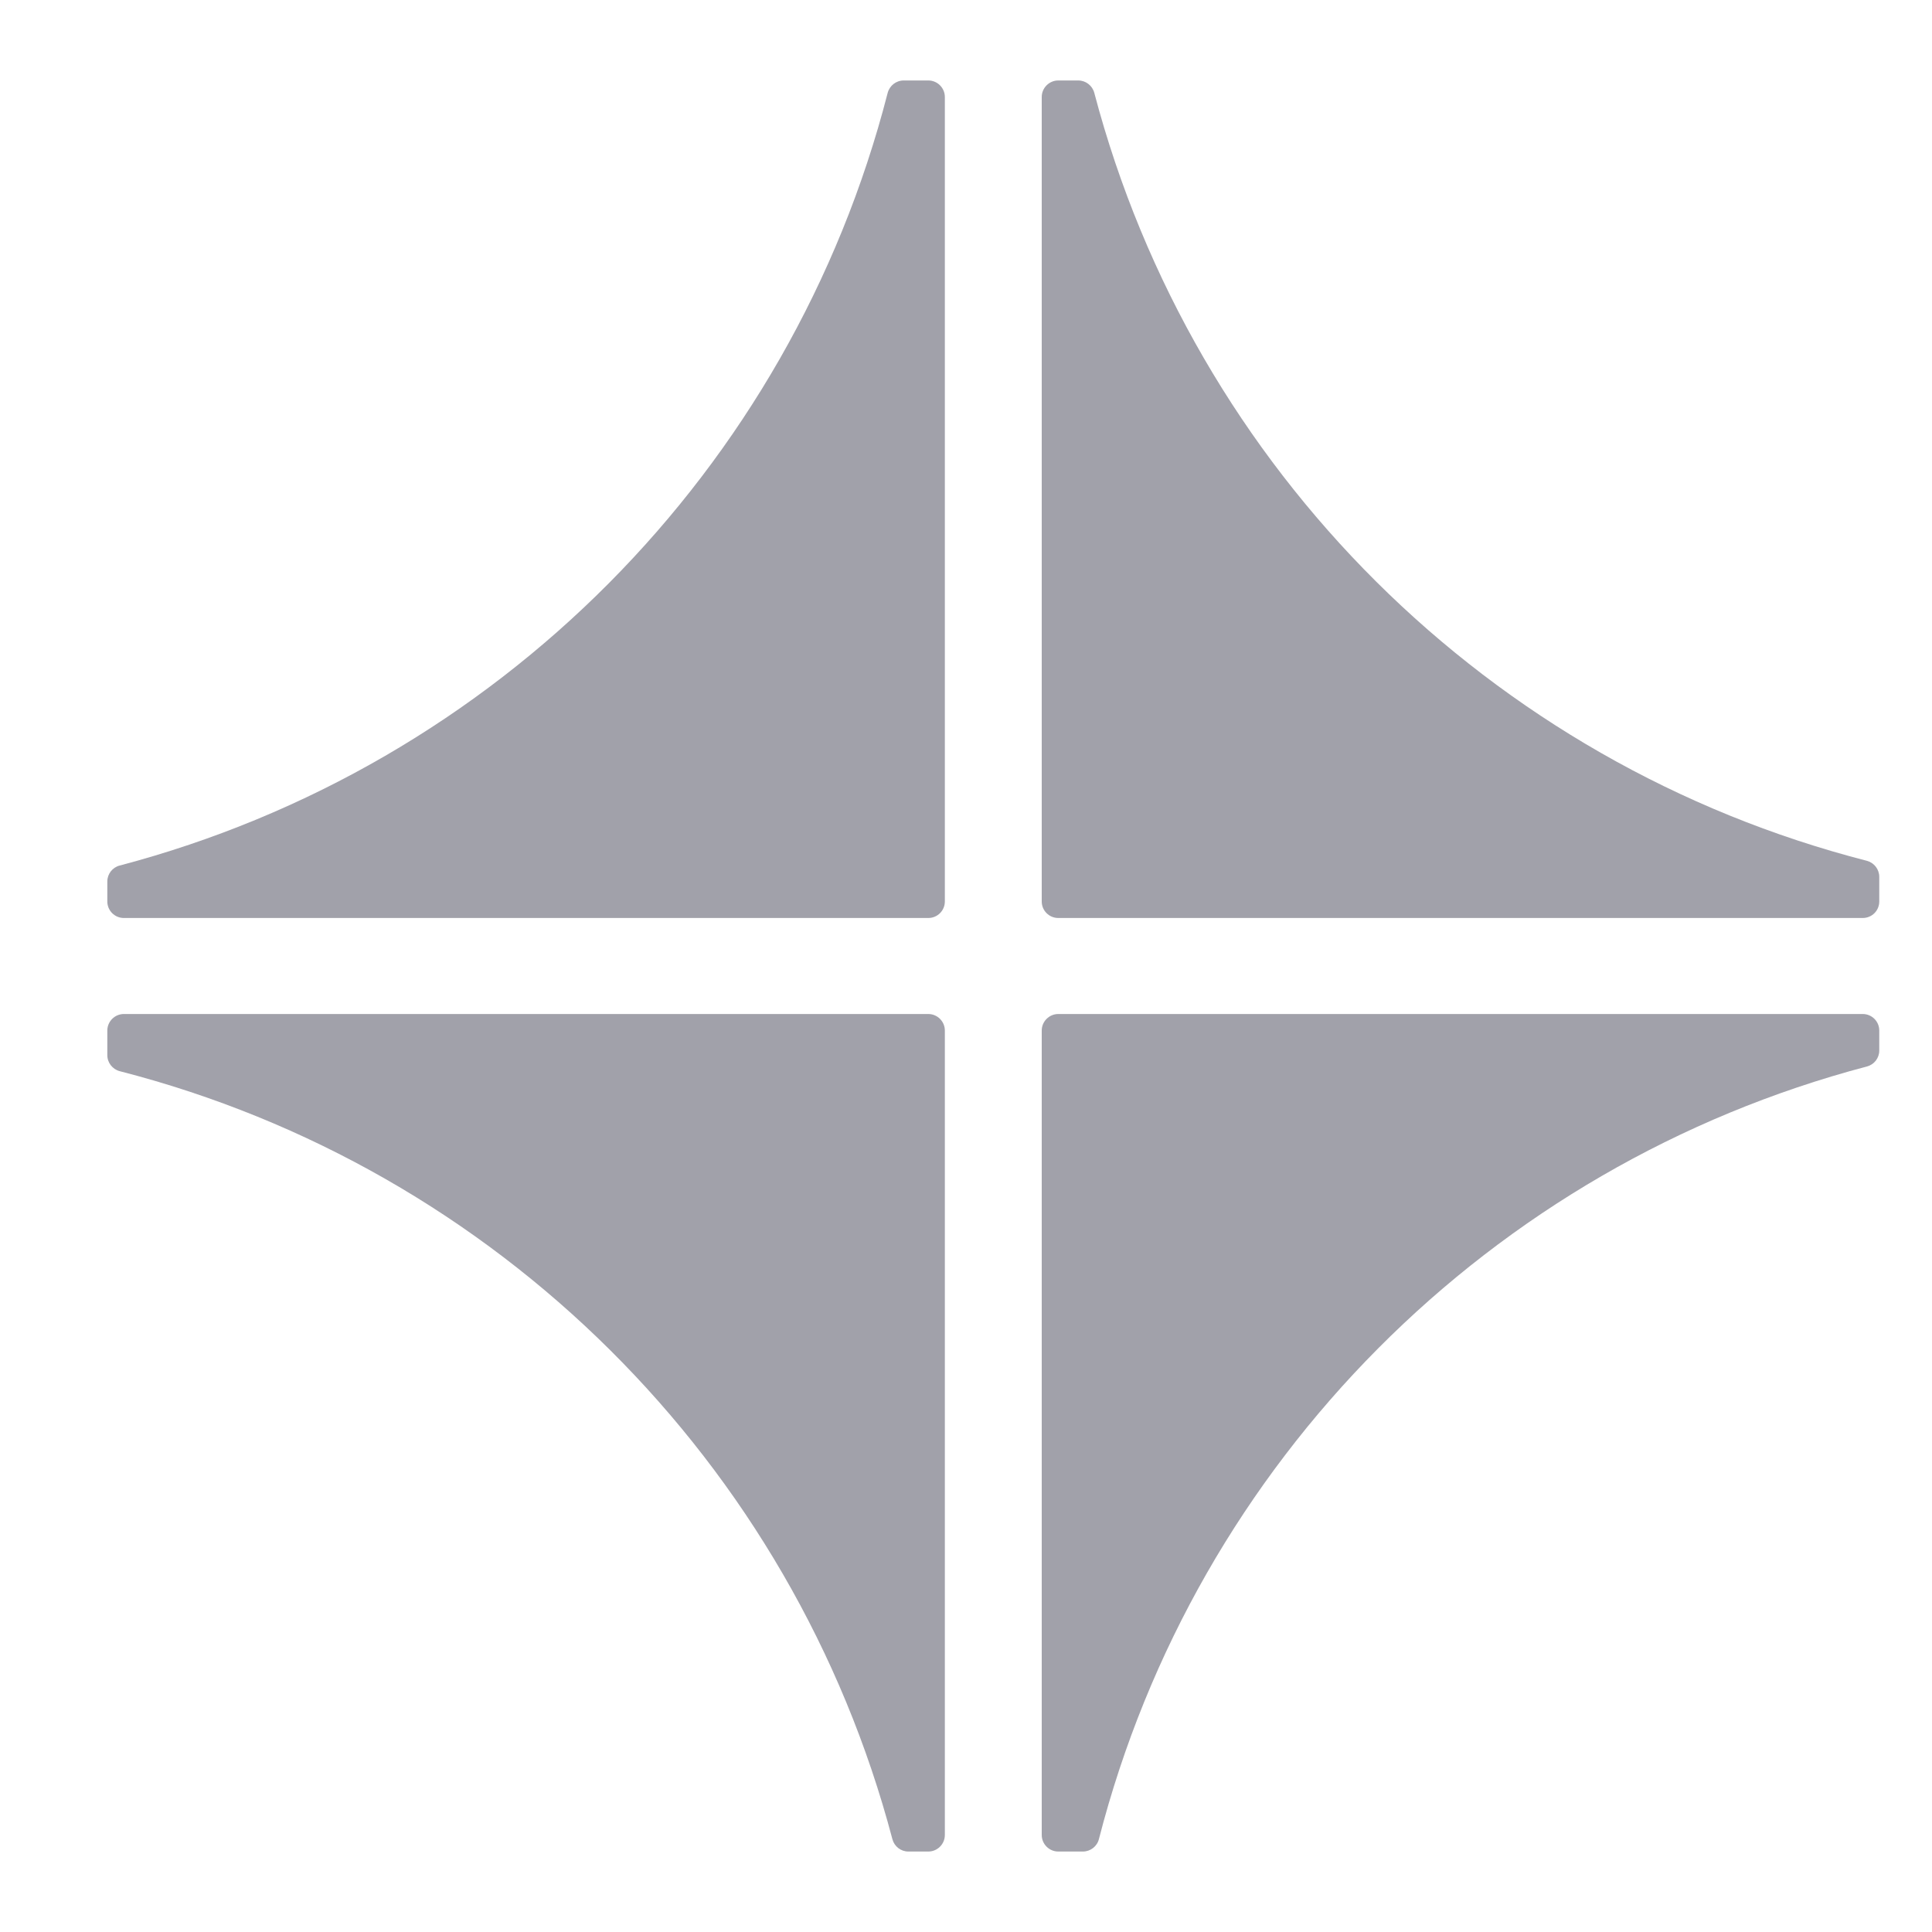
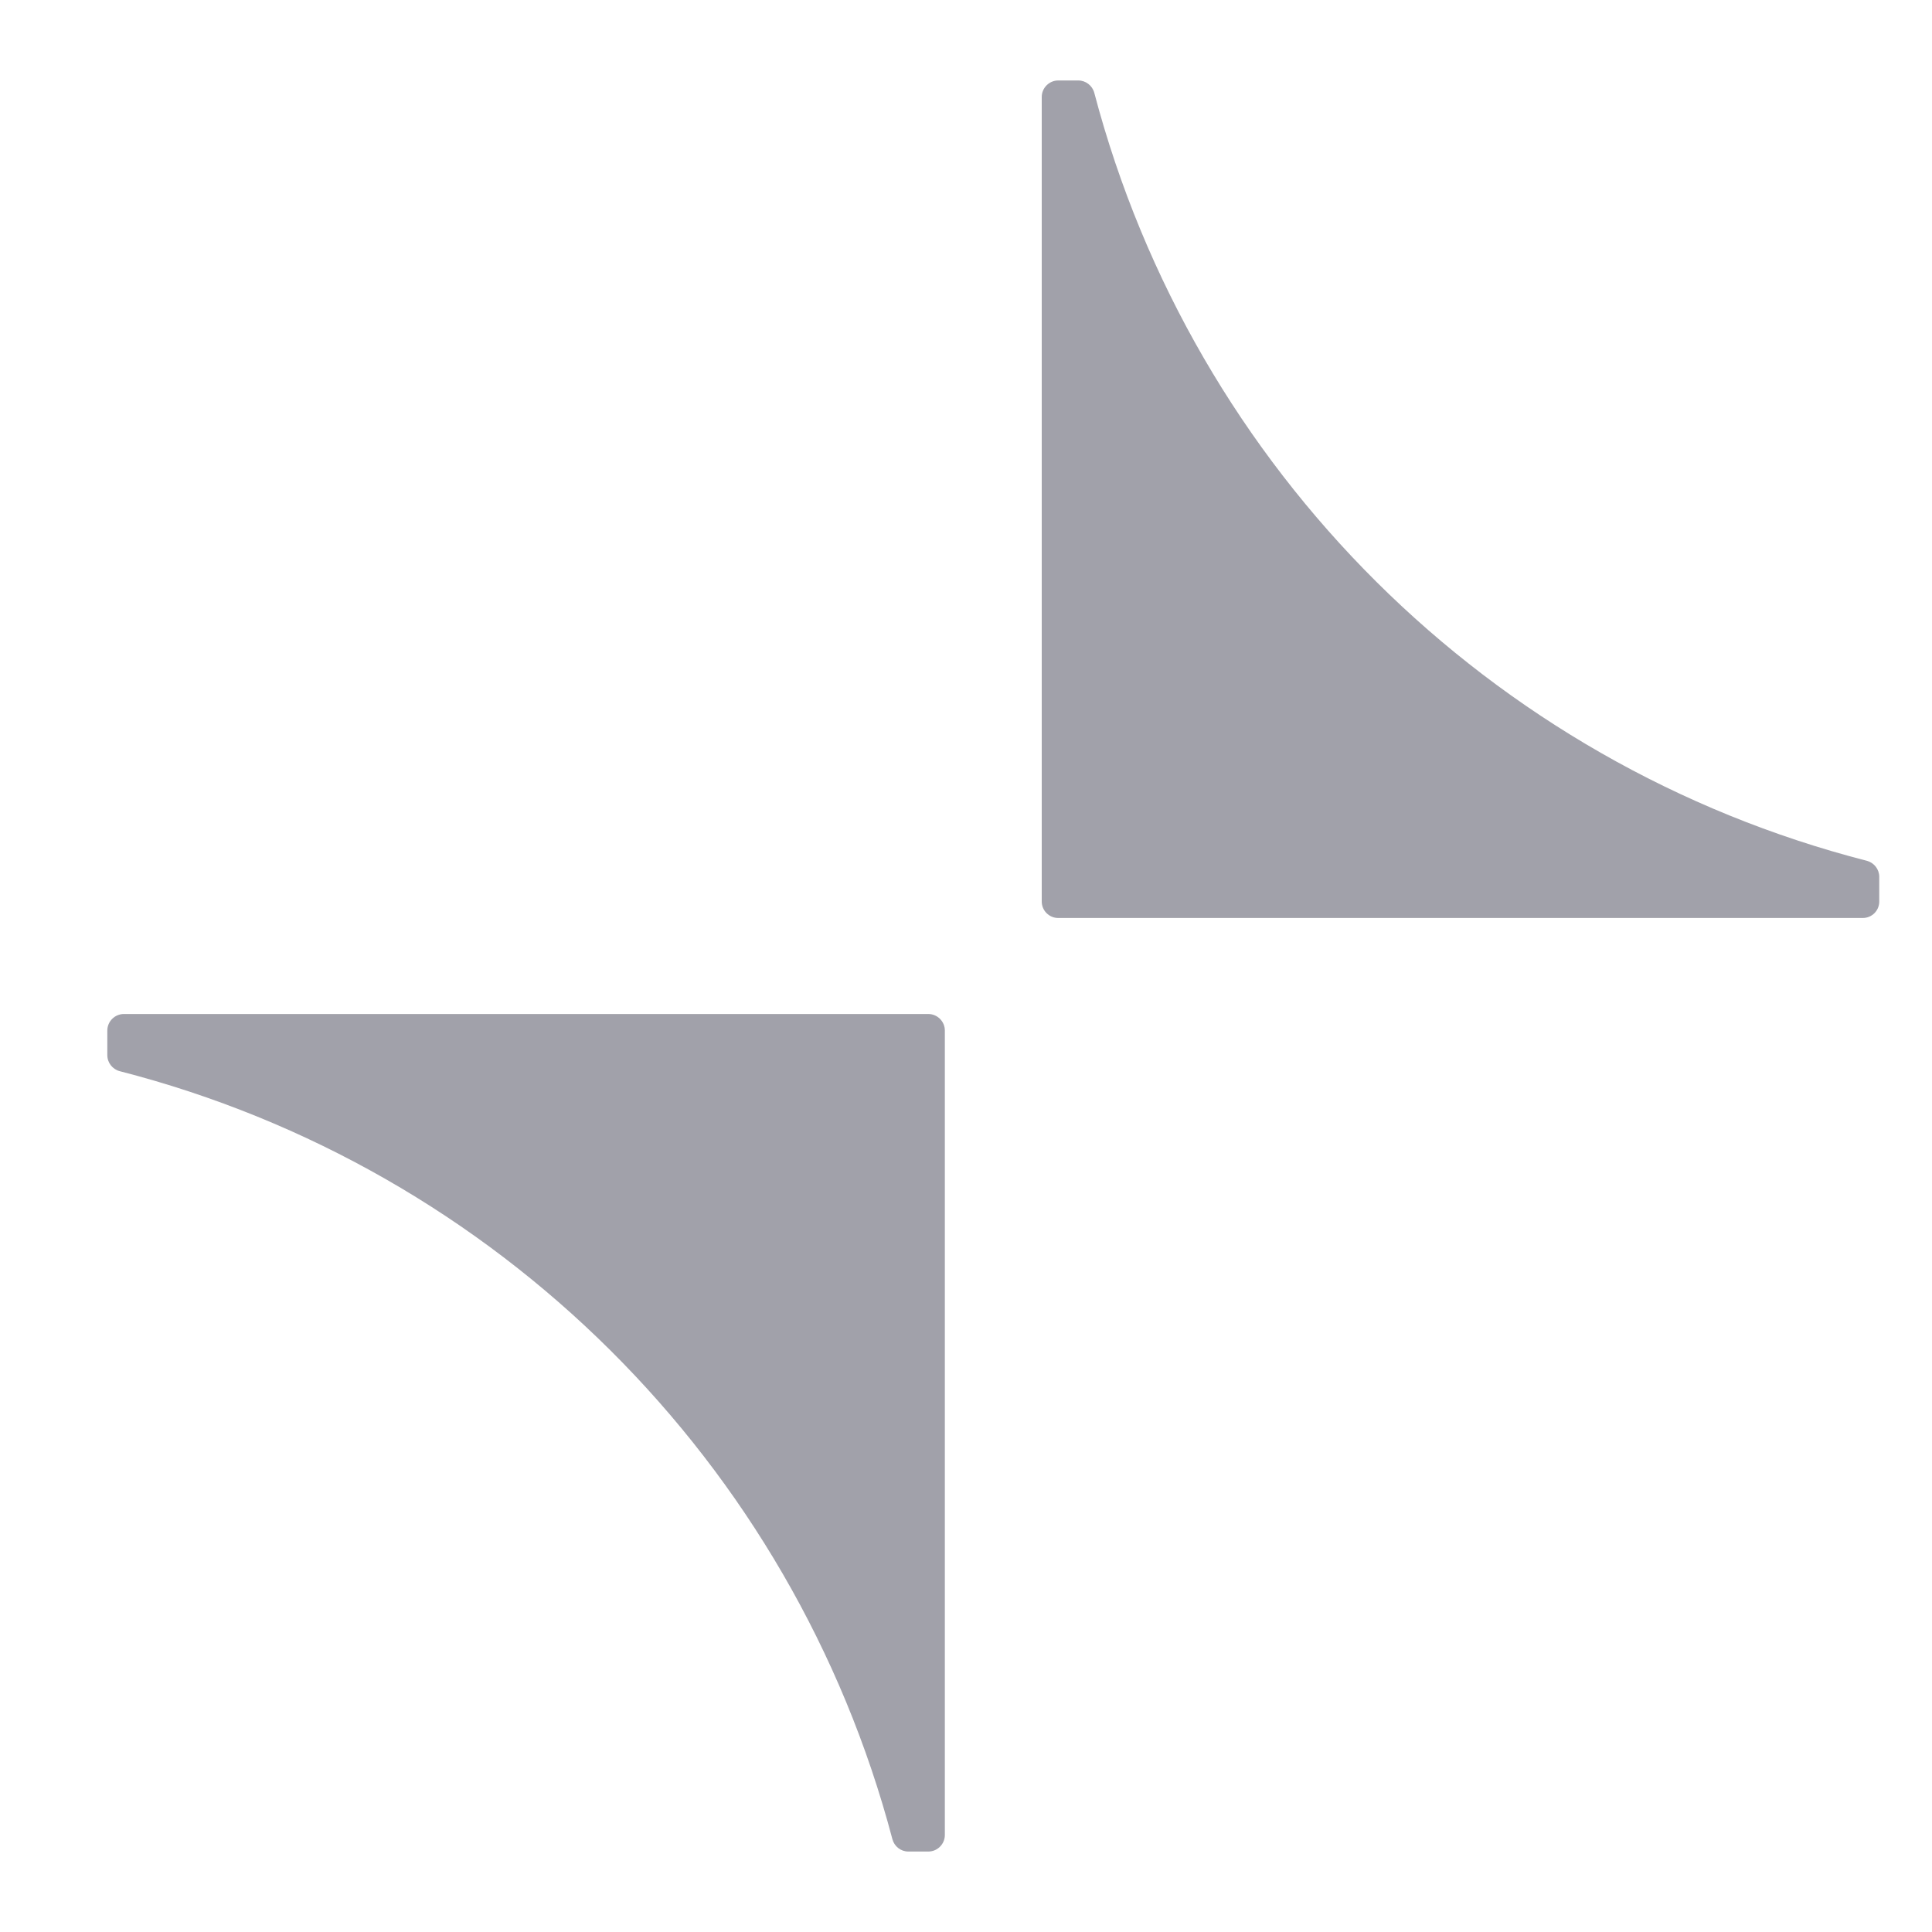
<svg xmlns="http://www.w3.org/2000/svg" width="20" height="20" viewBox="0 0 20 20" fill="none">
  <g id="Contra">
    <path id="Vector" fill-rule="evenodd" clip-rule="evenodd" d="M10.955 9.503L19.283 9.503C19.378 9.503 19.454 9.427 19.454 9.332L19.454 9.077C19.454 8.999 19.401 8.931 19.326 8.911C15.42 7.908 12.356 4.861 11.328 0.961C11.308 0.886 11.24 0.833 11.162 0.833L10.955 0.833C10.861 0.833 10.784 0.91 10.784 1.004L10.784 9.332C10.784 9.427 10.861 9.503 10.955 9.503Z" fill="#A1A1AA" />
-     <path id="Vector_2" fill-rule="evenodd" clip-rule="evenodd" d="M10.955 19.167L11.21 19.167C11.288 19.167 11.357 19.114 11.376 19.038C12.379 15.133 15.426 12.068 19.327 11.04C19.402 11.02 19.454 10.953 19.454 10.875L19.454 10.668C19.454 10.574 19.378 10.497 19.283 10.497L10.955 10.497C10.861 10.497 10.784 10.574 10.784 10.668L10.784 18.996C10.784 19.09 10.861 19.167 10.955 19.167Z" fill="#A1A1AA" />
    <path id="Vector_3" fill-rule="evenodd" clip-rule="evenodd" d="M9.403 19.167L9.61 19.167C9.704 19.167 9.781 19.09 9.781 18.996L9.781 10.668C9.781 10.574 9.704 10.497 9.61 10.497L1.282 10.497C1.188 10.497 1.111 10.574 1.111 10.668L1.111 10.923C1.111 11.001 1.164 11.069 1.24 11.089C5.145 12.092 8.209 15.139 9.238 19.039C9.258 19.114 9.325 19.167 9.403 19.167Z" fill="#A1A1AA" />
-     <path id="Vector_4" fill-rule="evenodd" clip-rule="evenodd" d="M1.282 9.503L9.61 9.503C9.704 9.503 9.781 9.427 9.781 9.332L9.781 1.004C9.781 0.91 9.704 0.833 9.61 0.833L9.355 0.833C9.277 0.833 9.209 0.886 9.189 0.962C8.186 4.867 5.139 7.932 1.239 8.96C1.164 8.979 1.111 9.047 1.111 9.125L1.111 9.332C1.111 9.427 1.188 9.503 1.282 9.503Z" fill="#A1A1AA" />
  </g>
</svg>